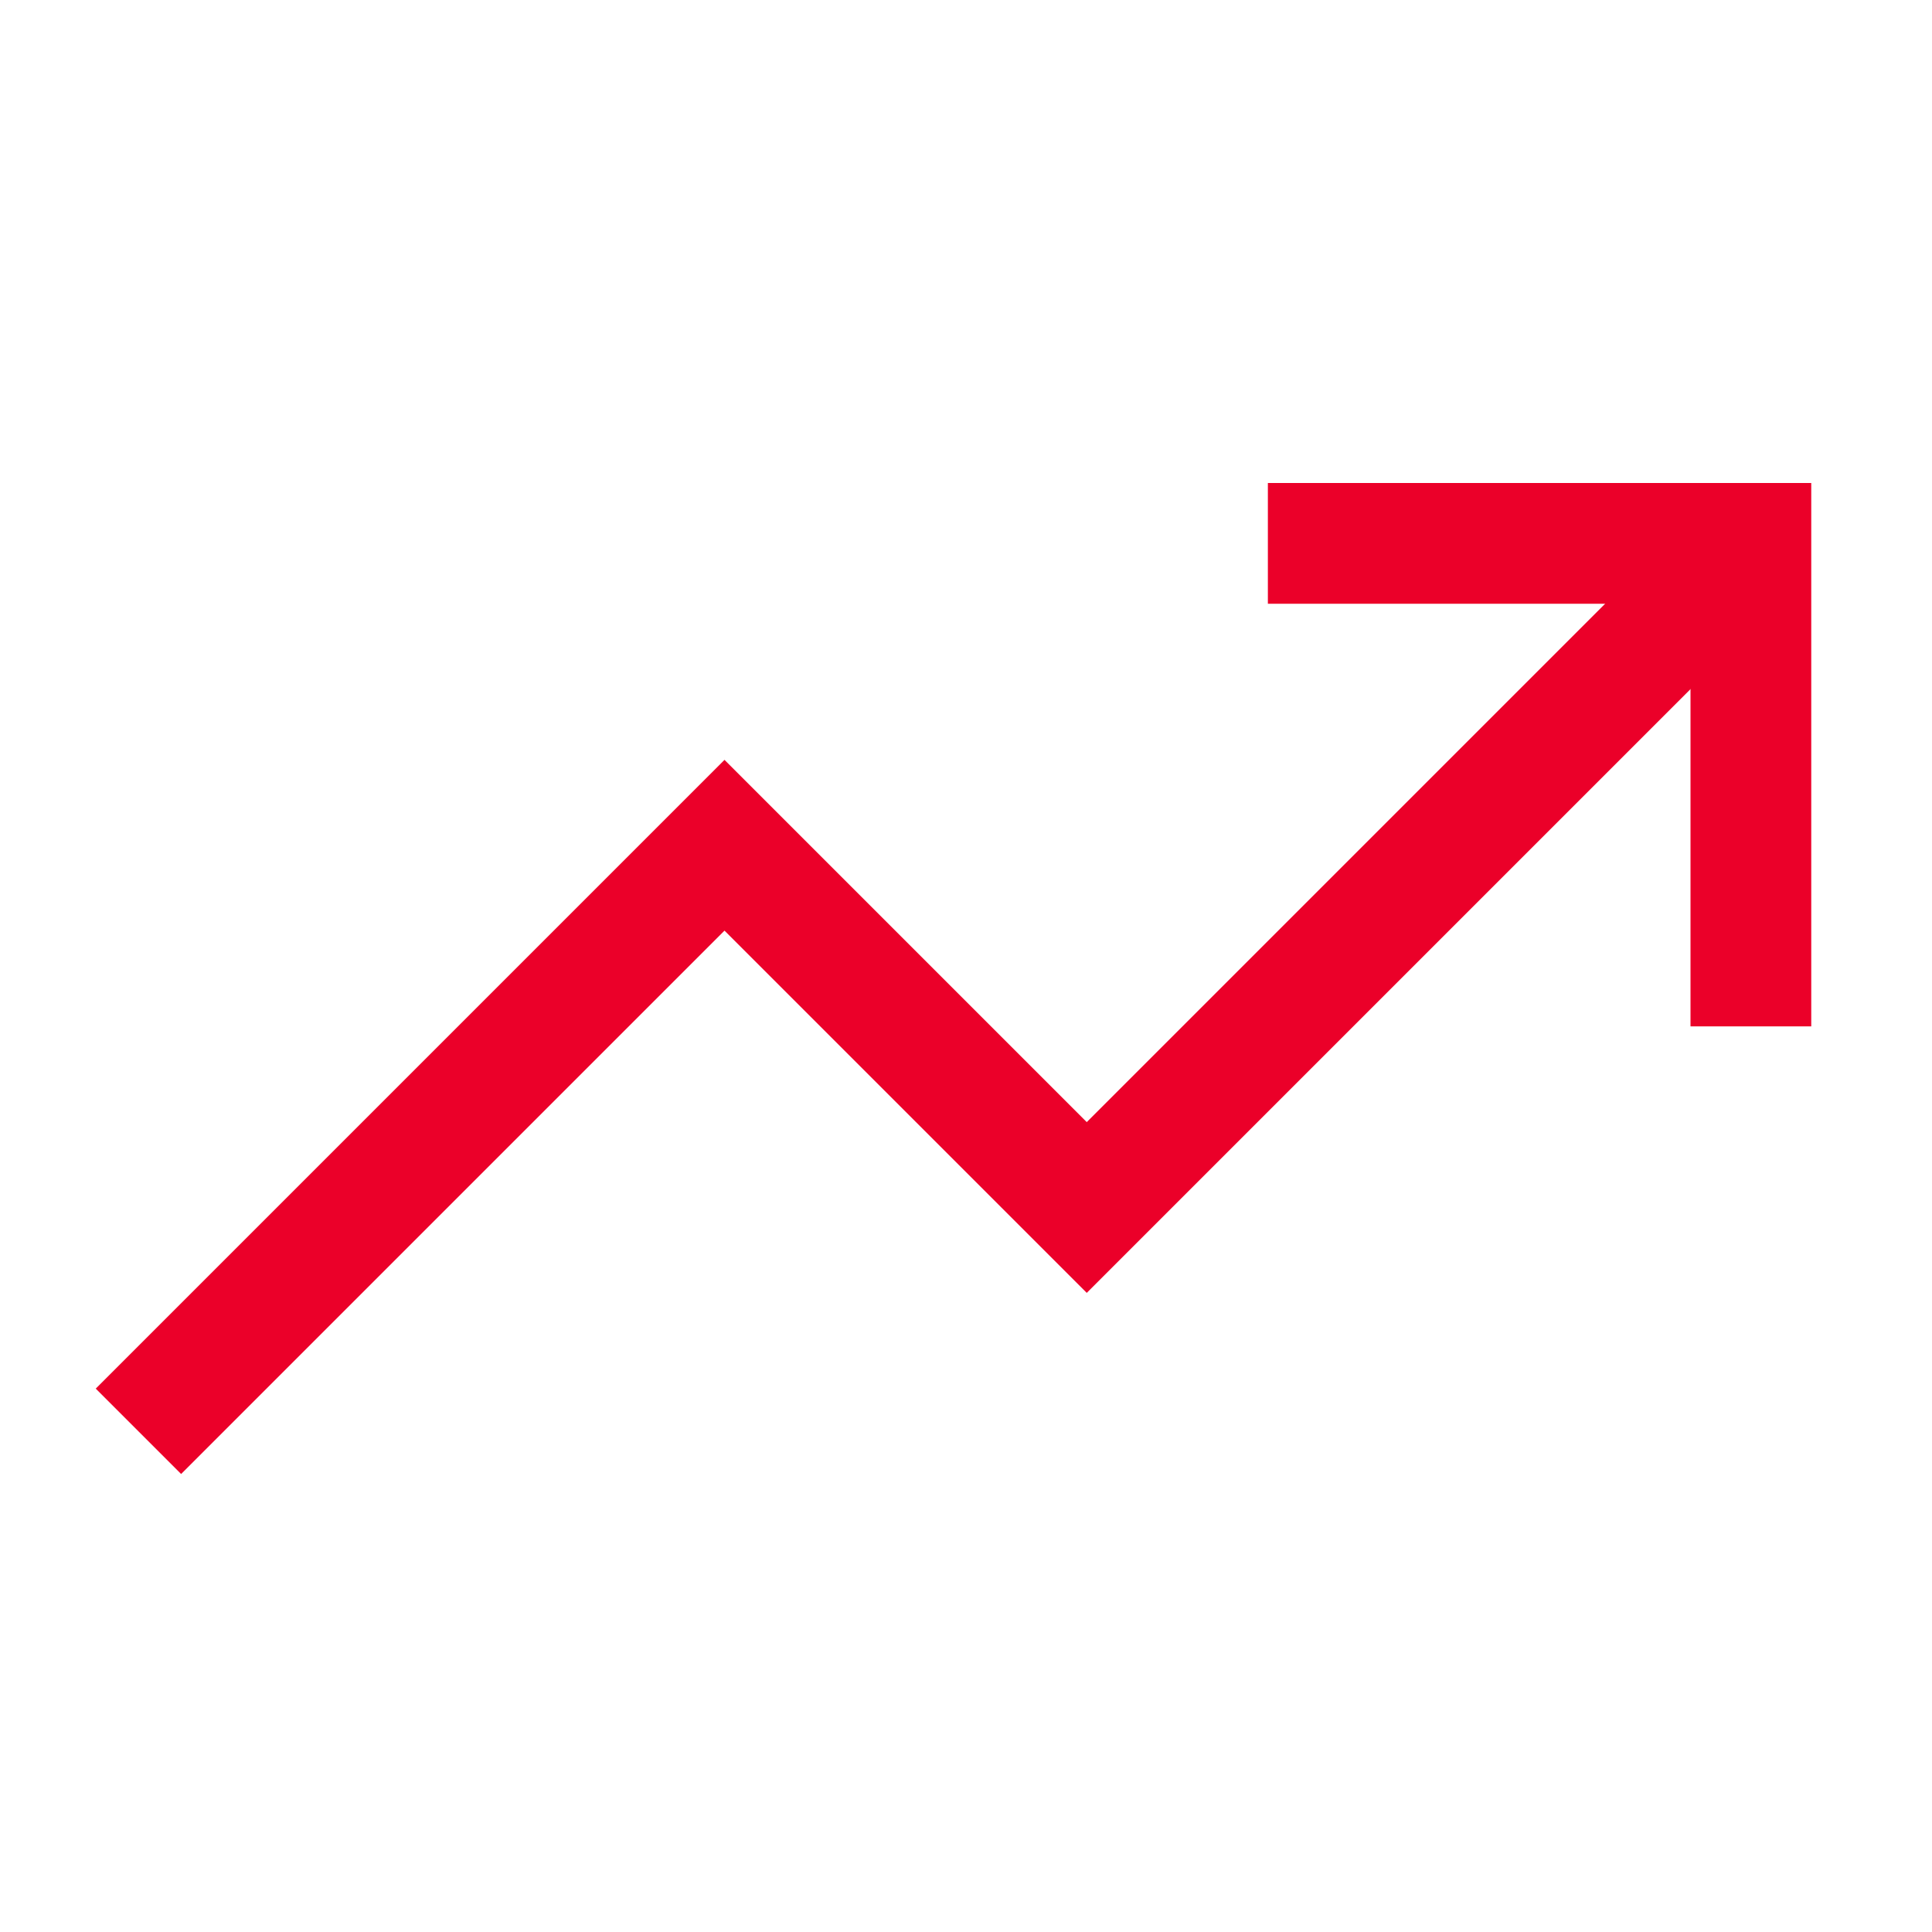
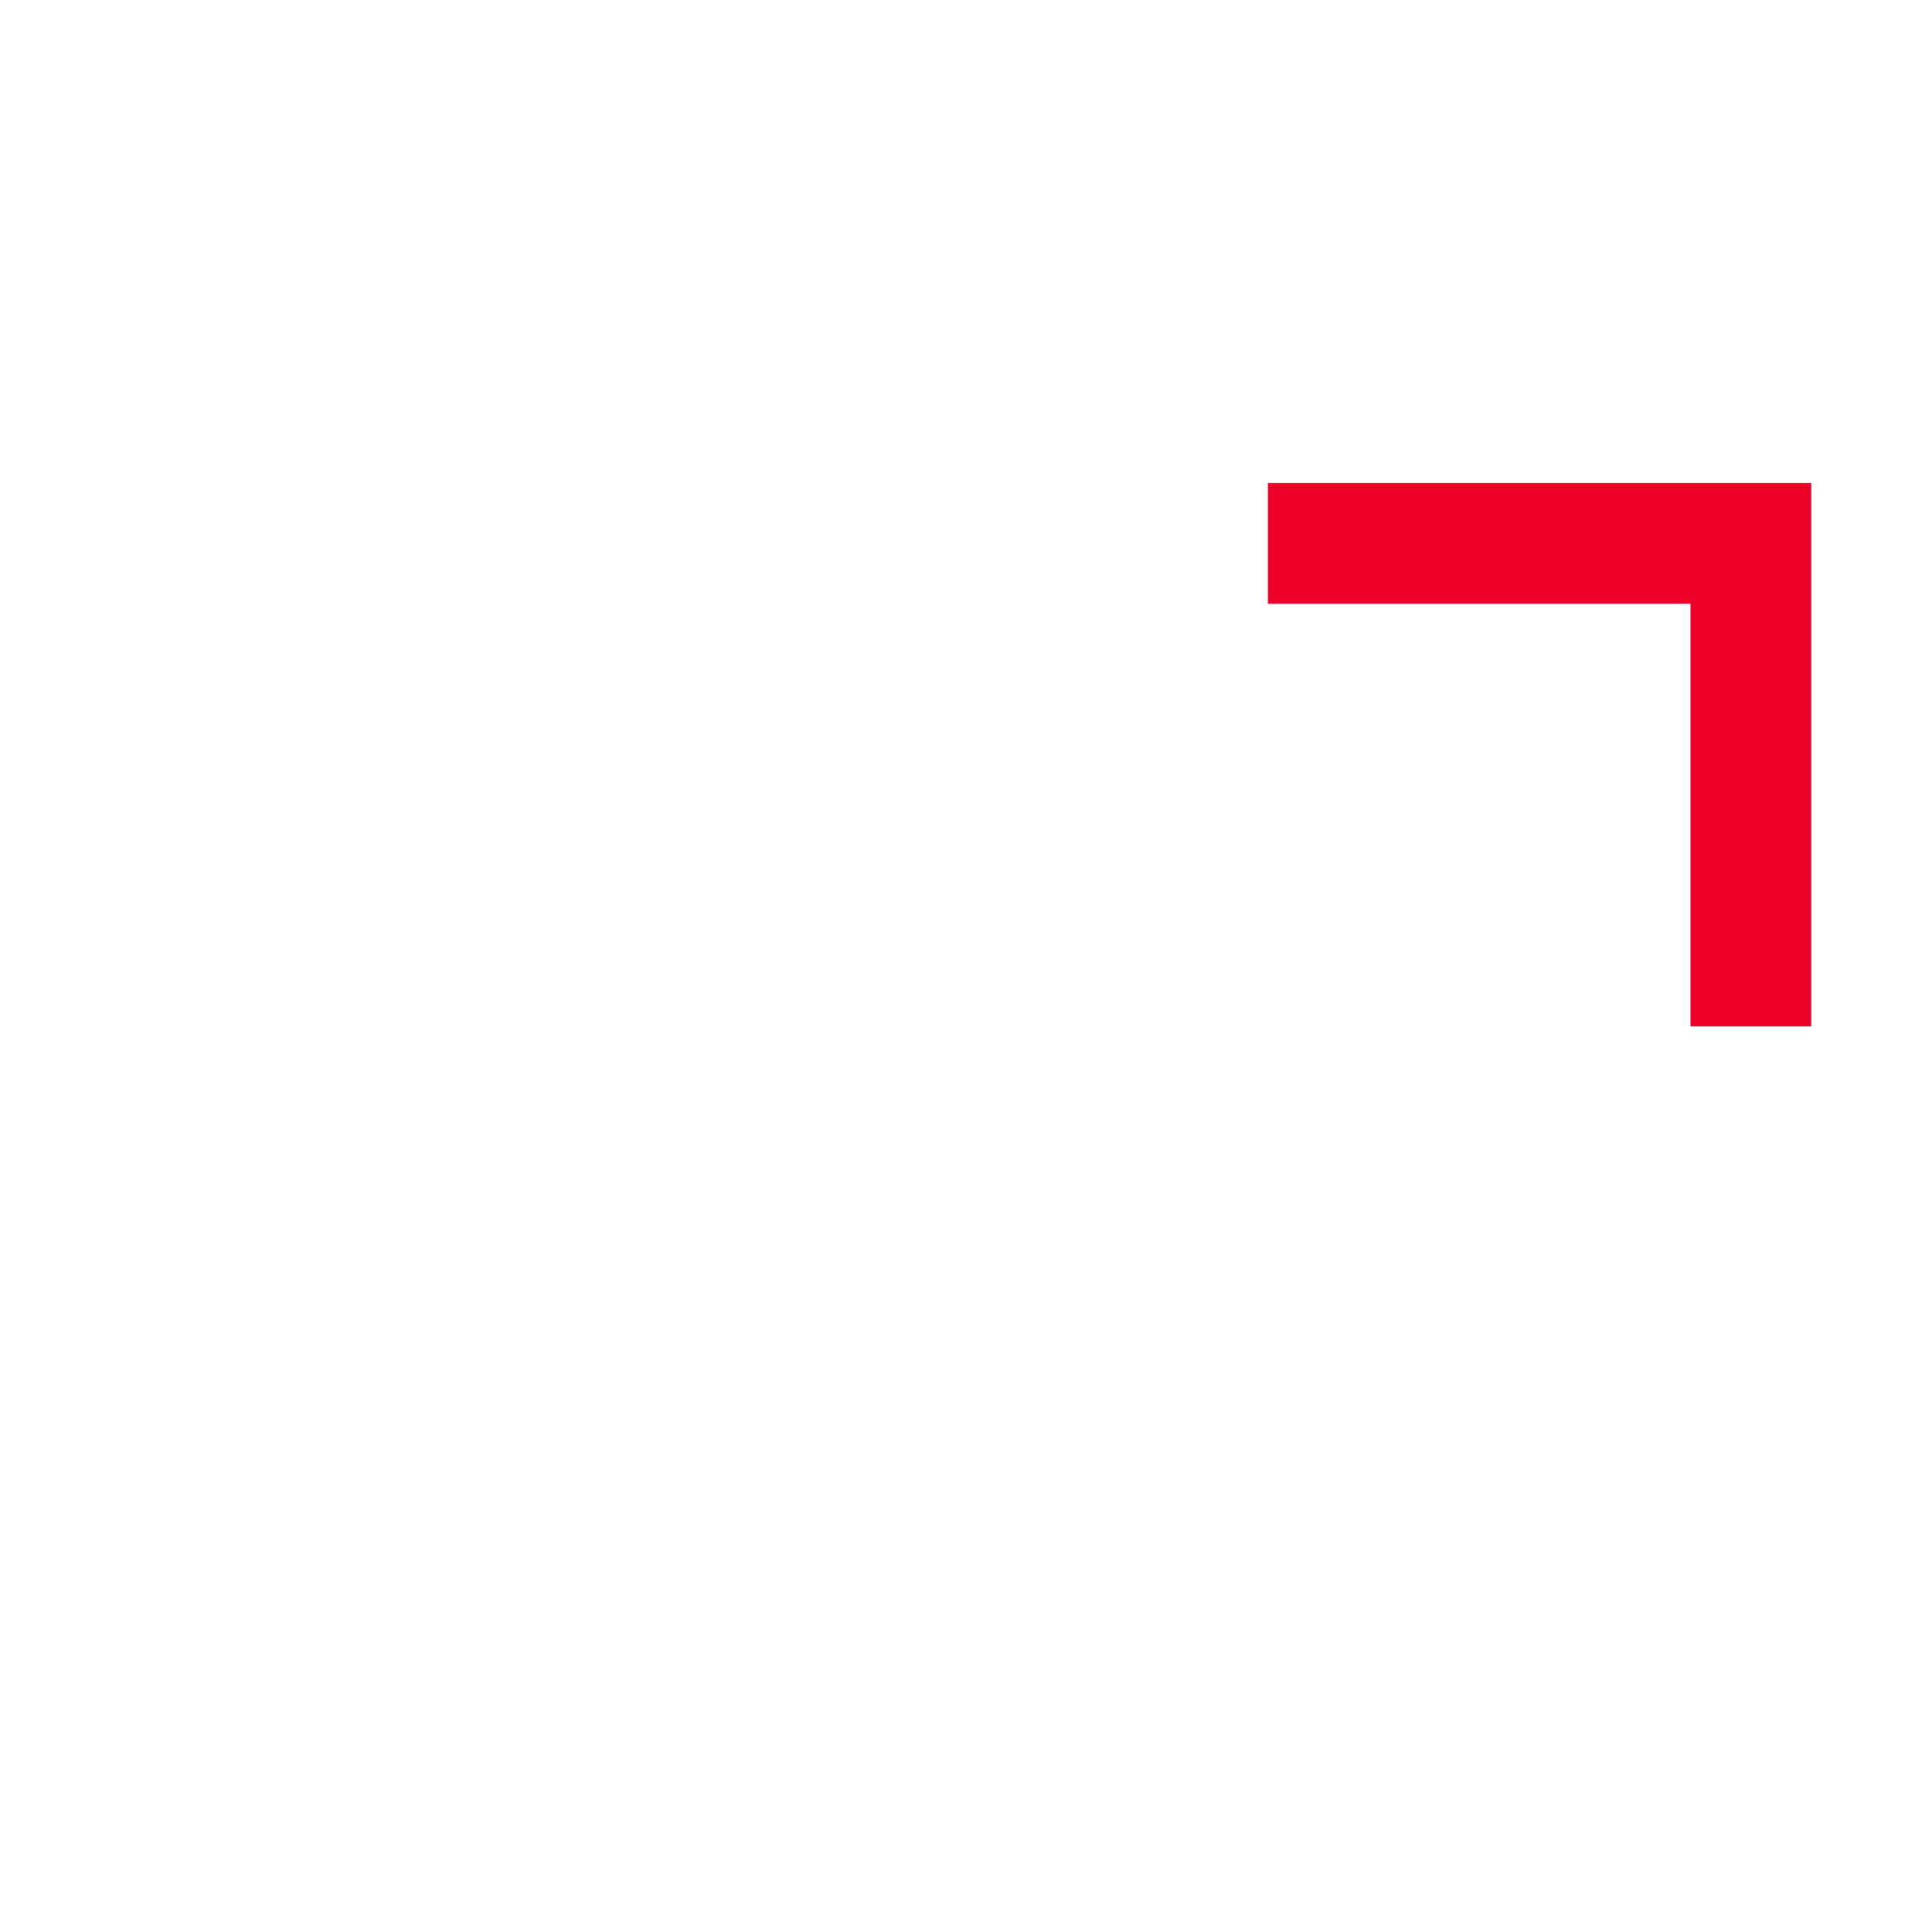
<svg xmlns="http://www.w3.org/2000/svg" width="800px" height="800px" viewBox="0 0 512 512">
  <title>ionicons-v5-c</title>
  <polyline points="352 144 464 144 464 256" style="fill:none;stroke:#EB0029;stroke-linecap:square;stroke-miterlimit:10;stroke-width:32px" />
-   <polyline points="48 368 192 224 288 320 448 160" style="fill:none;stroke:#EB0029;stroke-linecap:square;stroke-miterlimit:10;stroke-width:32px" />
</svg>